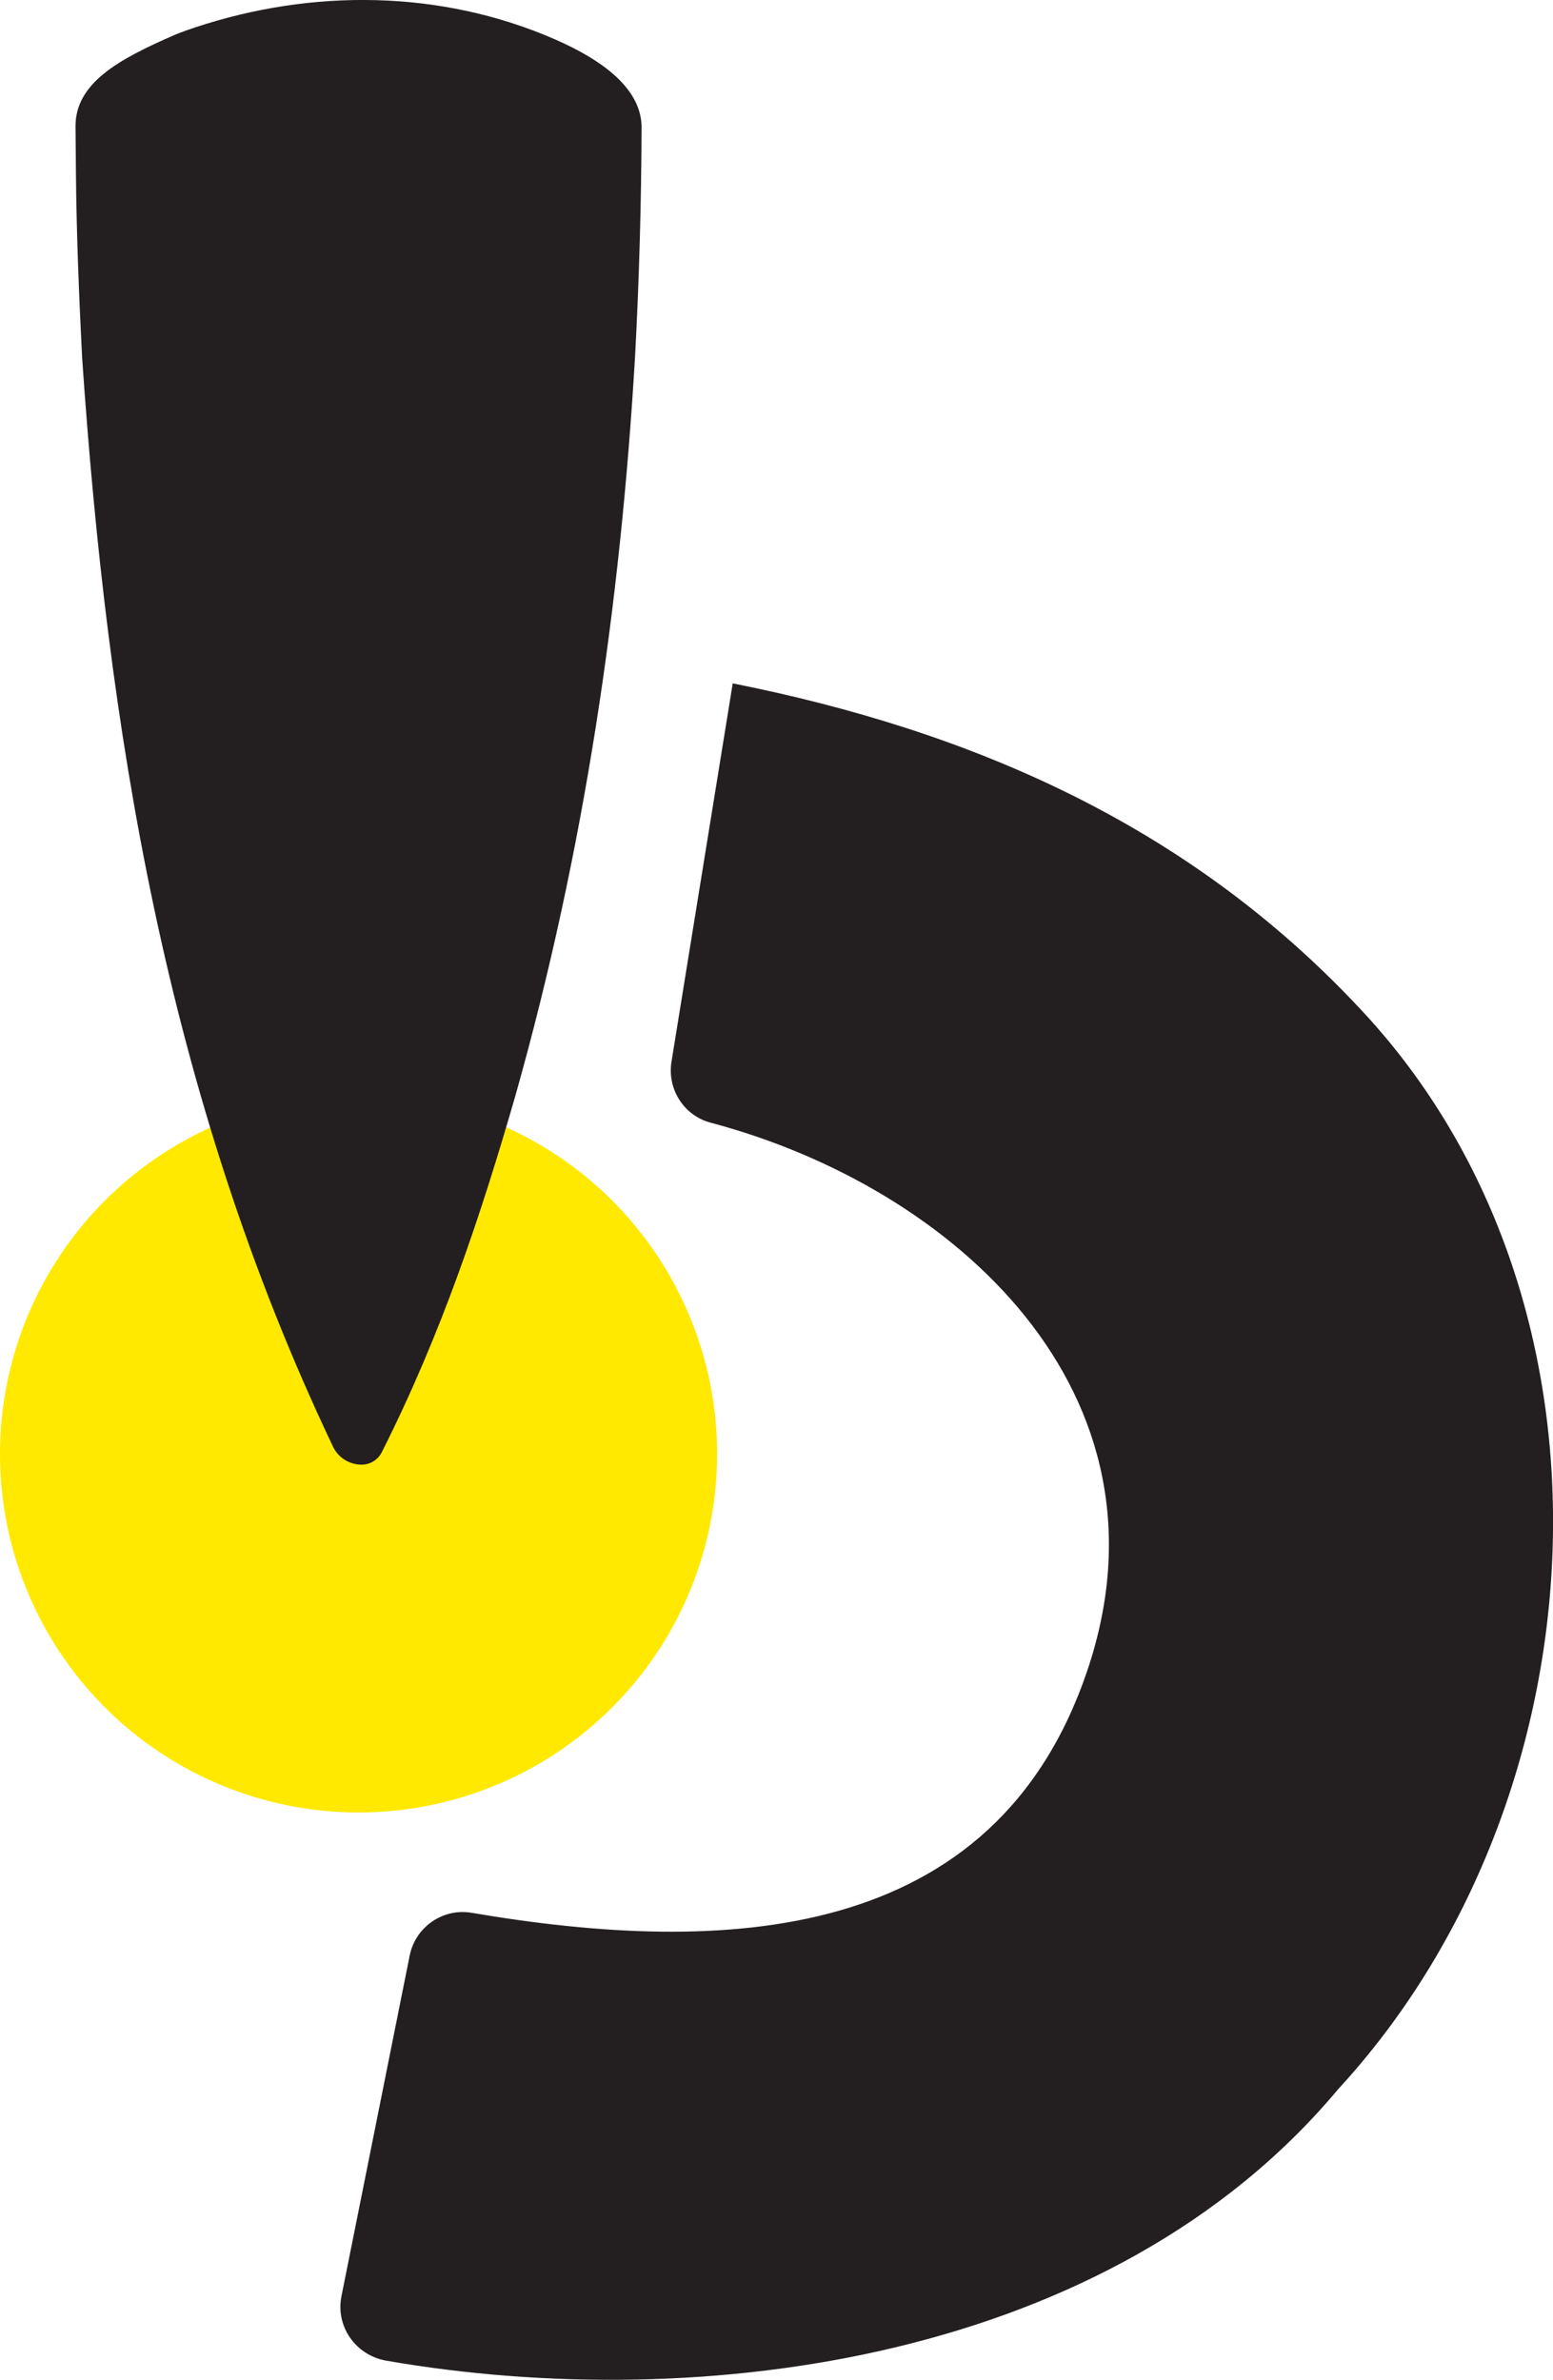
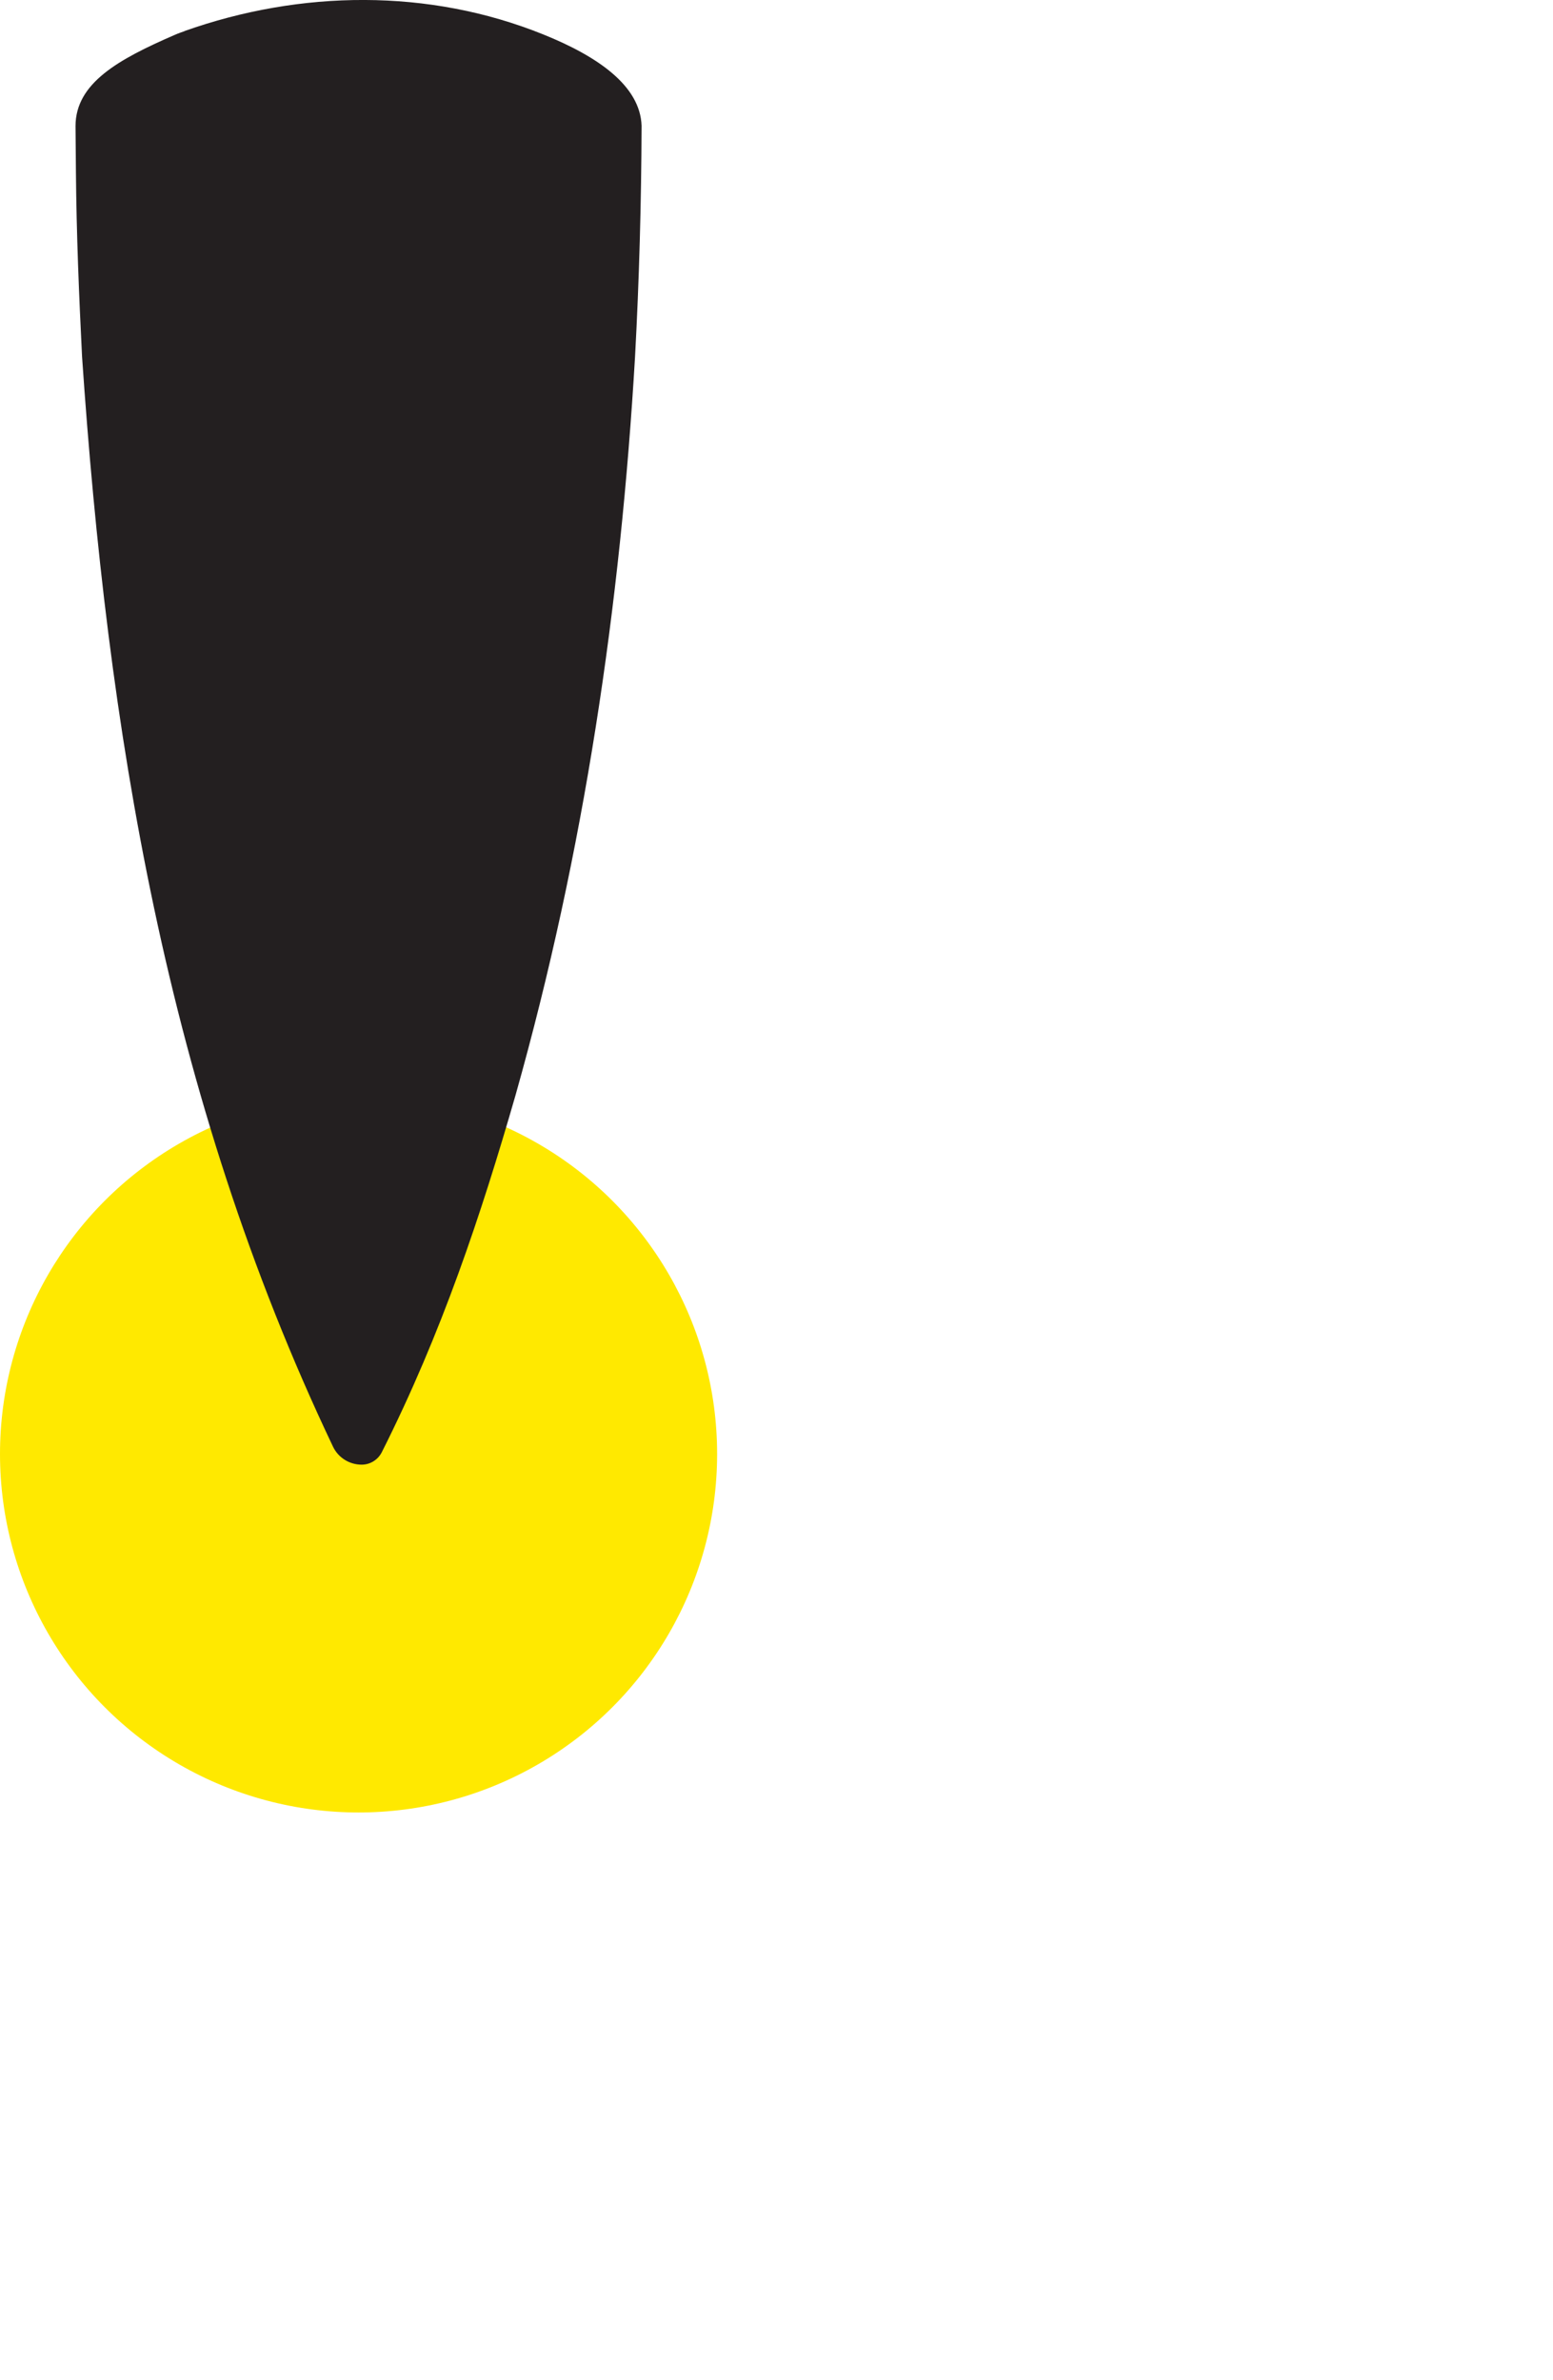
<svg xmlns="http://www.w3.org/2000/svg" id="Layer_2" viewBox="0 0 116.38 178.38">
  <defs>
    <style>
      .cls-1 {
        fill: #ffe900;
      }

      .cls-2 {
        fill: #231f20;
      }
    </style>
  </defs>
  <g id="Layer_1-2" data-name="Layer_1">
    <g>
      <circle class="cls-1" cx="26.87" cy="108.98" r="26.87" />
      <path class="cls-2" d="M13.82,2.33c8.71-3.09,18.32-3.21,26.89.25,4.07,1.64,7.27,3.84,7.37,6.85-.02,5.74-.18,11.57-.49,17.3-1.09,18.6-3.79,37.05-8.96,55.37-2.57,8.92-5.53,17.84-10.02,26.75-.29.57-.87.93-1.51.93h0c-.92,0-1.76-.53-2.15-1.36C12.38,81.99,8.04,54.44,6.15,26.74c-.23-4.61-.42-9.23-.46-13.84l-.03-3.46c.01-3.21,3.21-4.99,7.4-6.81.16-.07.33-.14.5-.2.09-.03.17-.06.26-.09Z" />
-       <path class="cls-2" d="M54.91,51.22c17.84,3.56,34.11,10.55,47.07,24.45,20.58,21.96,18.3,59.21-1.7,80.92-16.99,20.34-47.66,24.46-71.33,20.35-2.29-.4-3.82-2.56-3.36-4.84,1.29-6.46,3.82-19.09,5.11-25.52.43-2.15,2.49-3.58,4.65-3.21,18.83,3.21,39.2,2.43,46.14-18.18,6.99-20.77-9.94-36.19-28.23-41.04-2.01-.53-3.27-2.51-2.94-4.57" />
    </g>
  </g>
</svg>